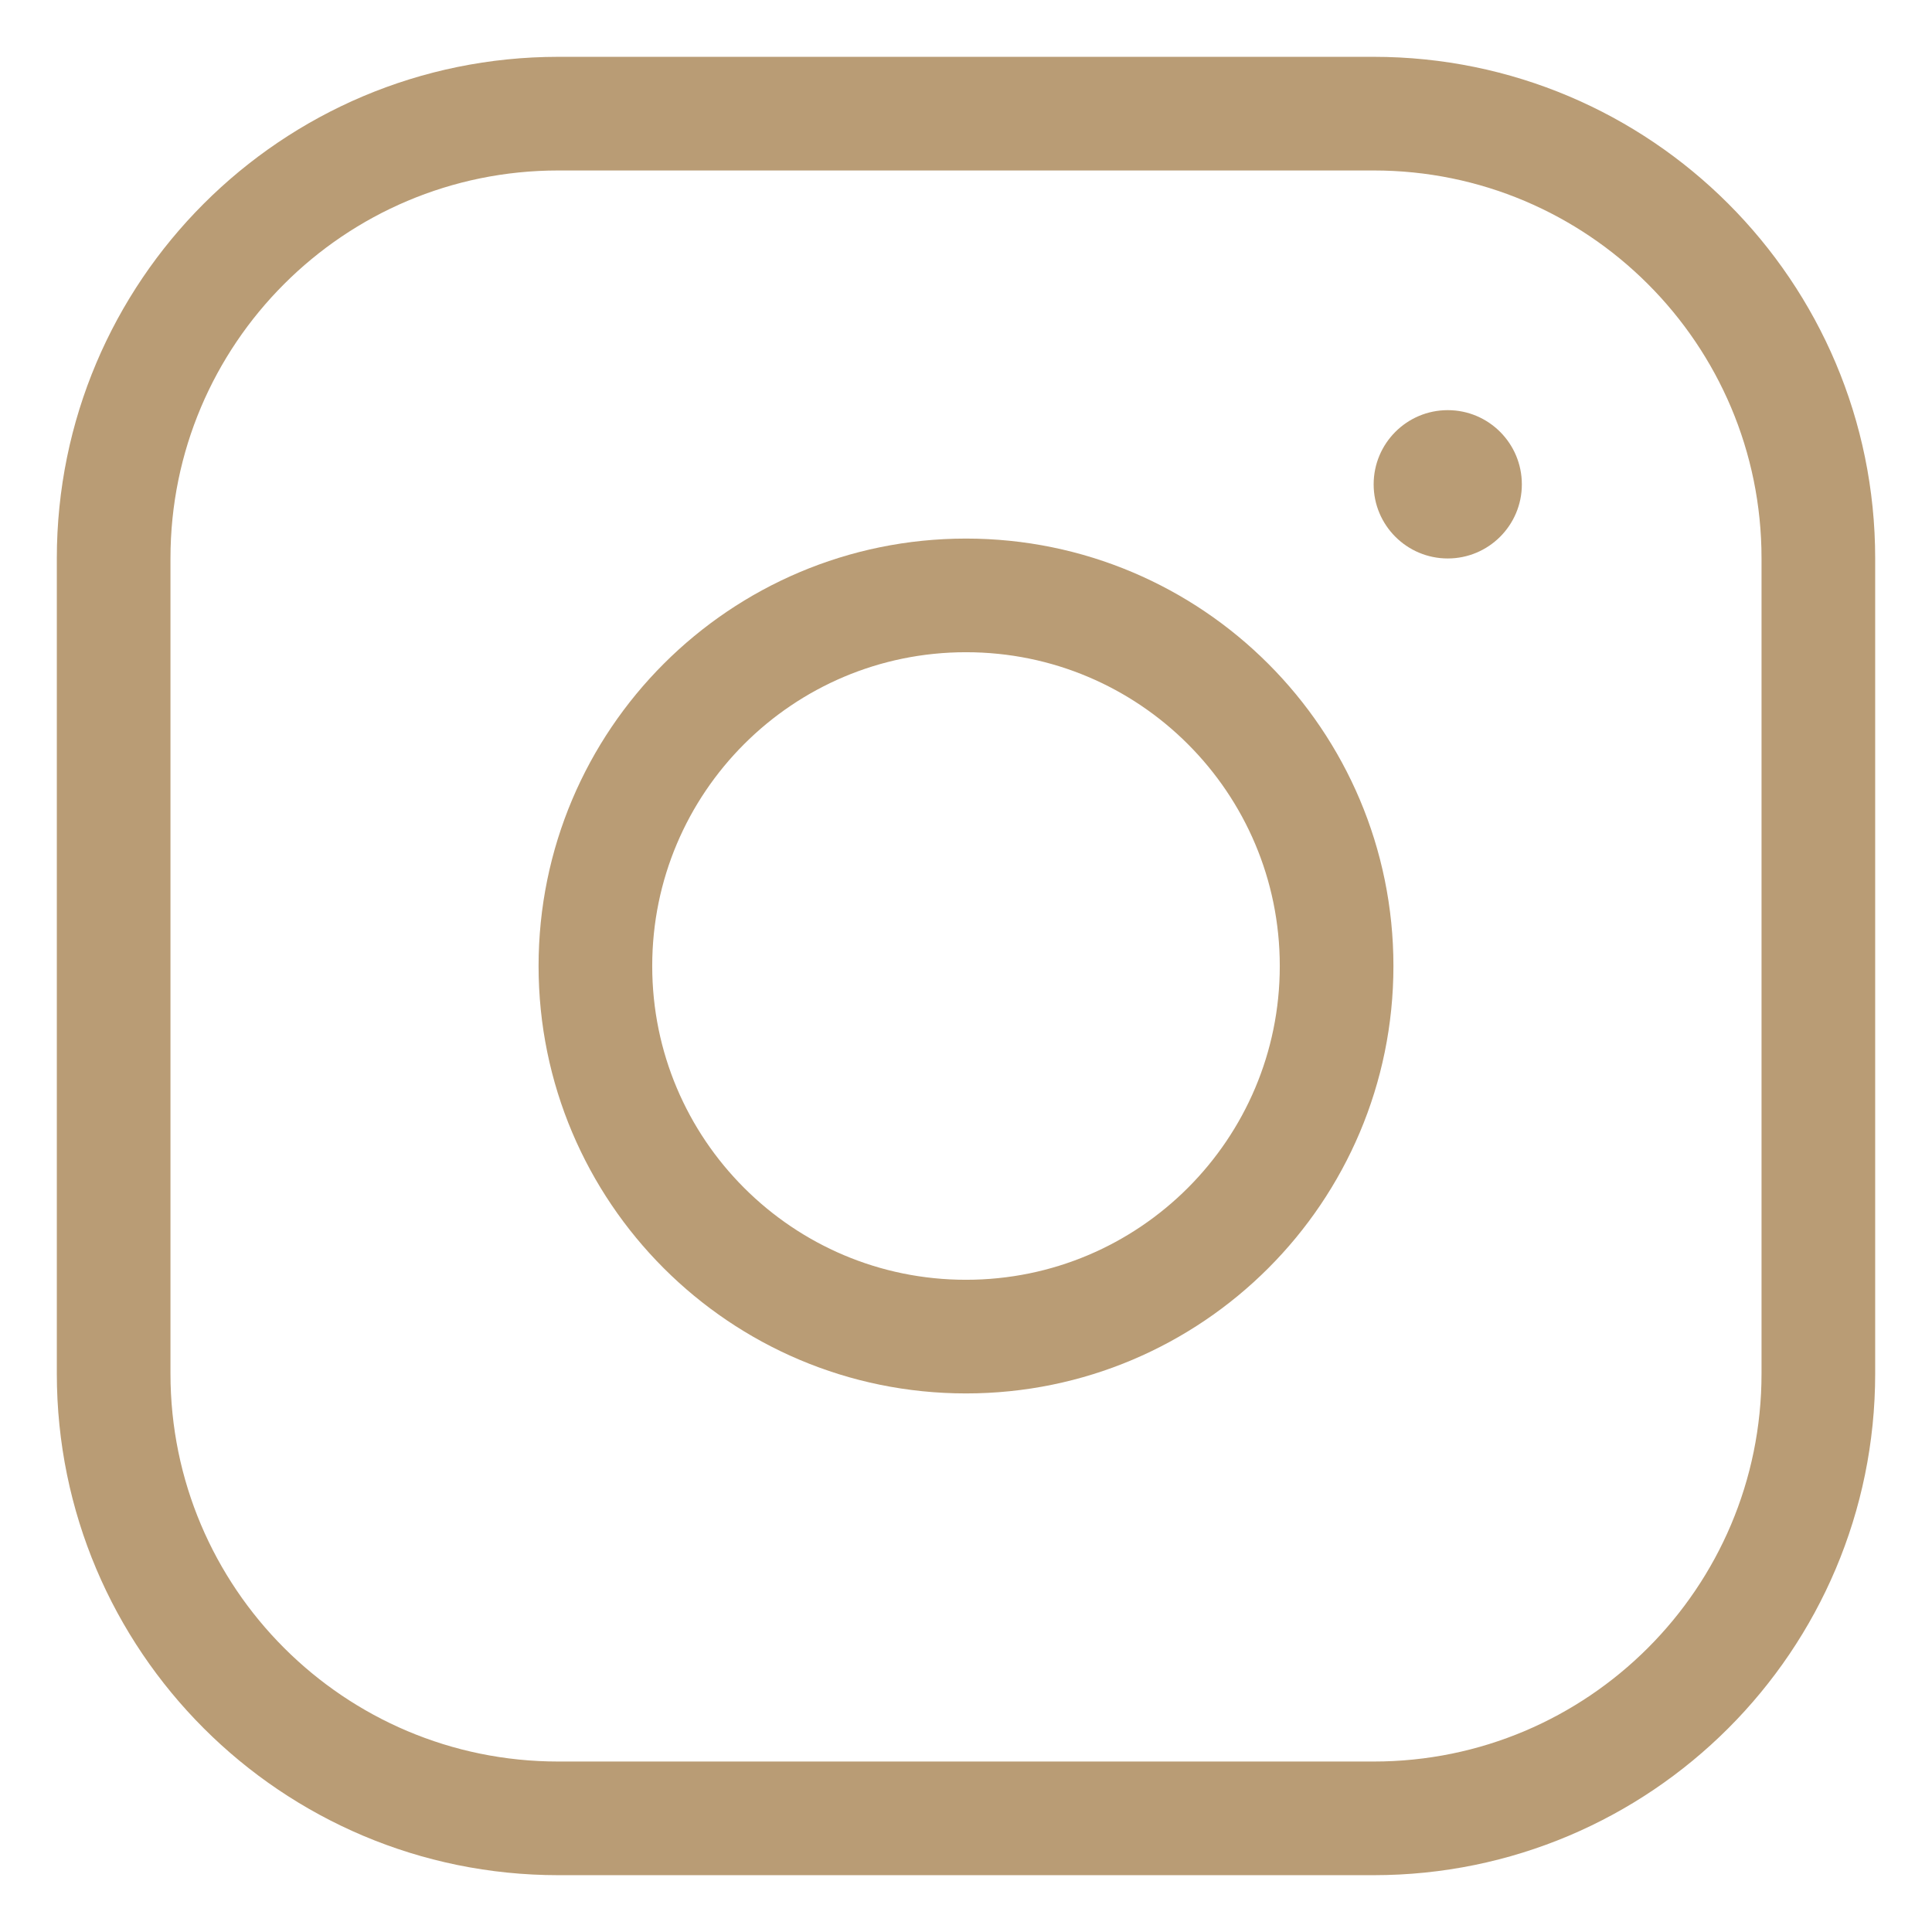
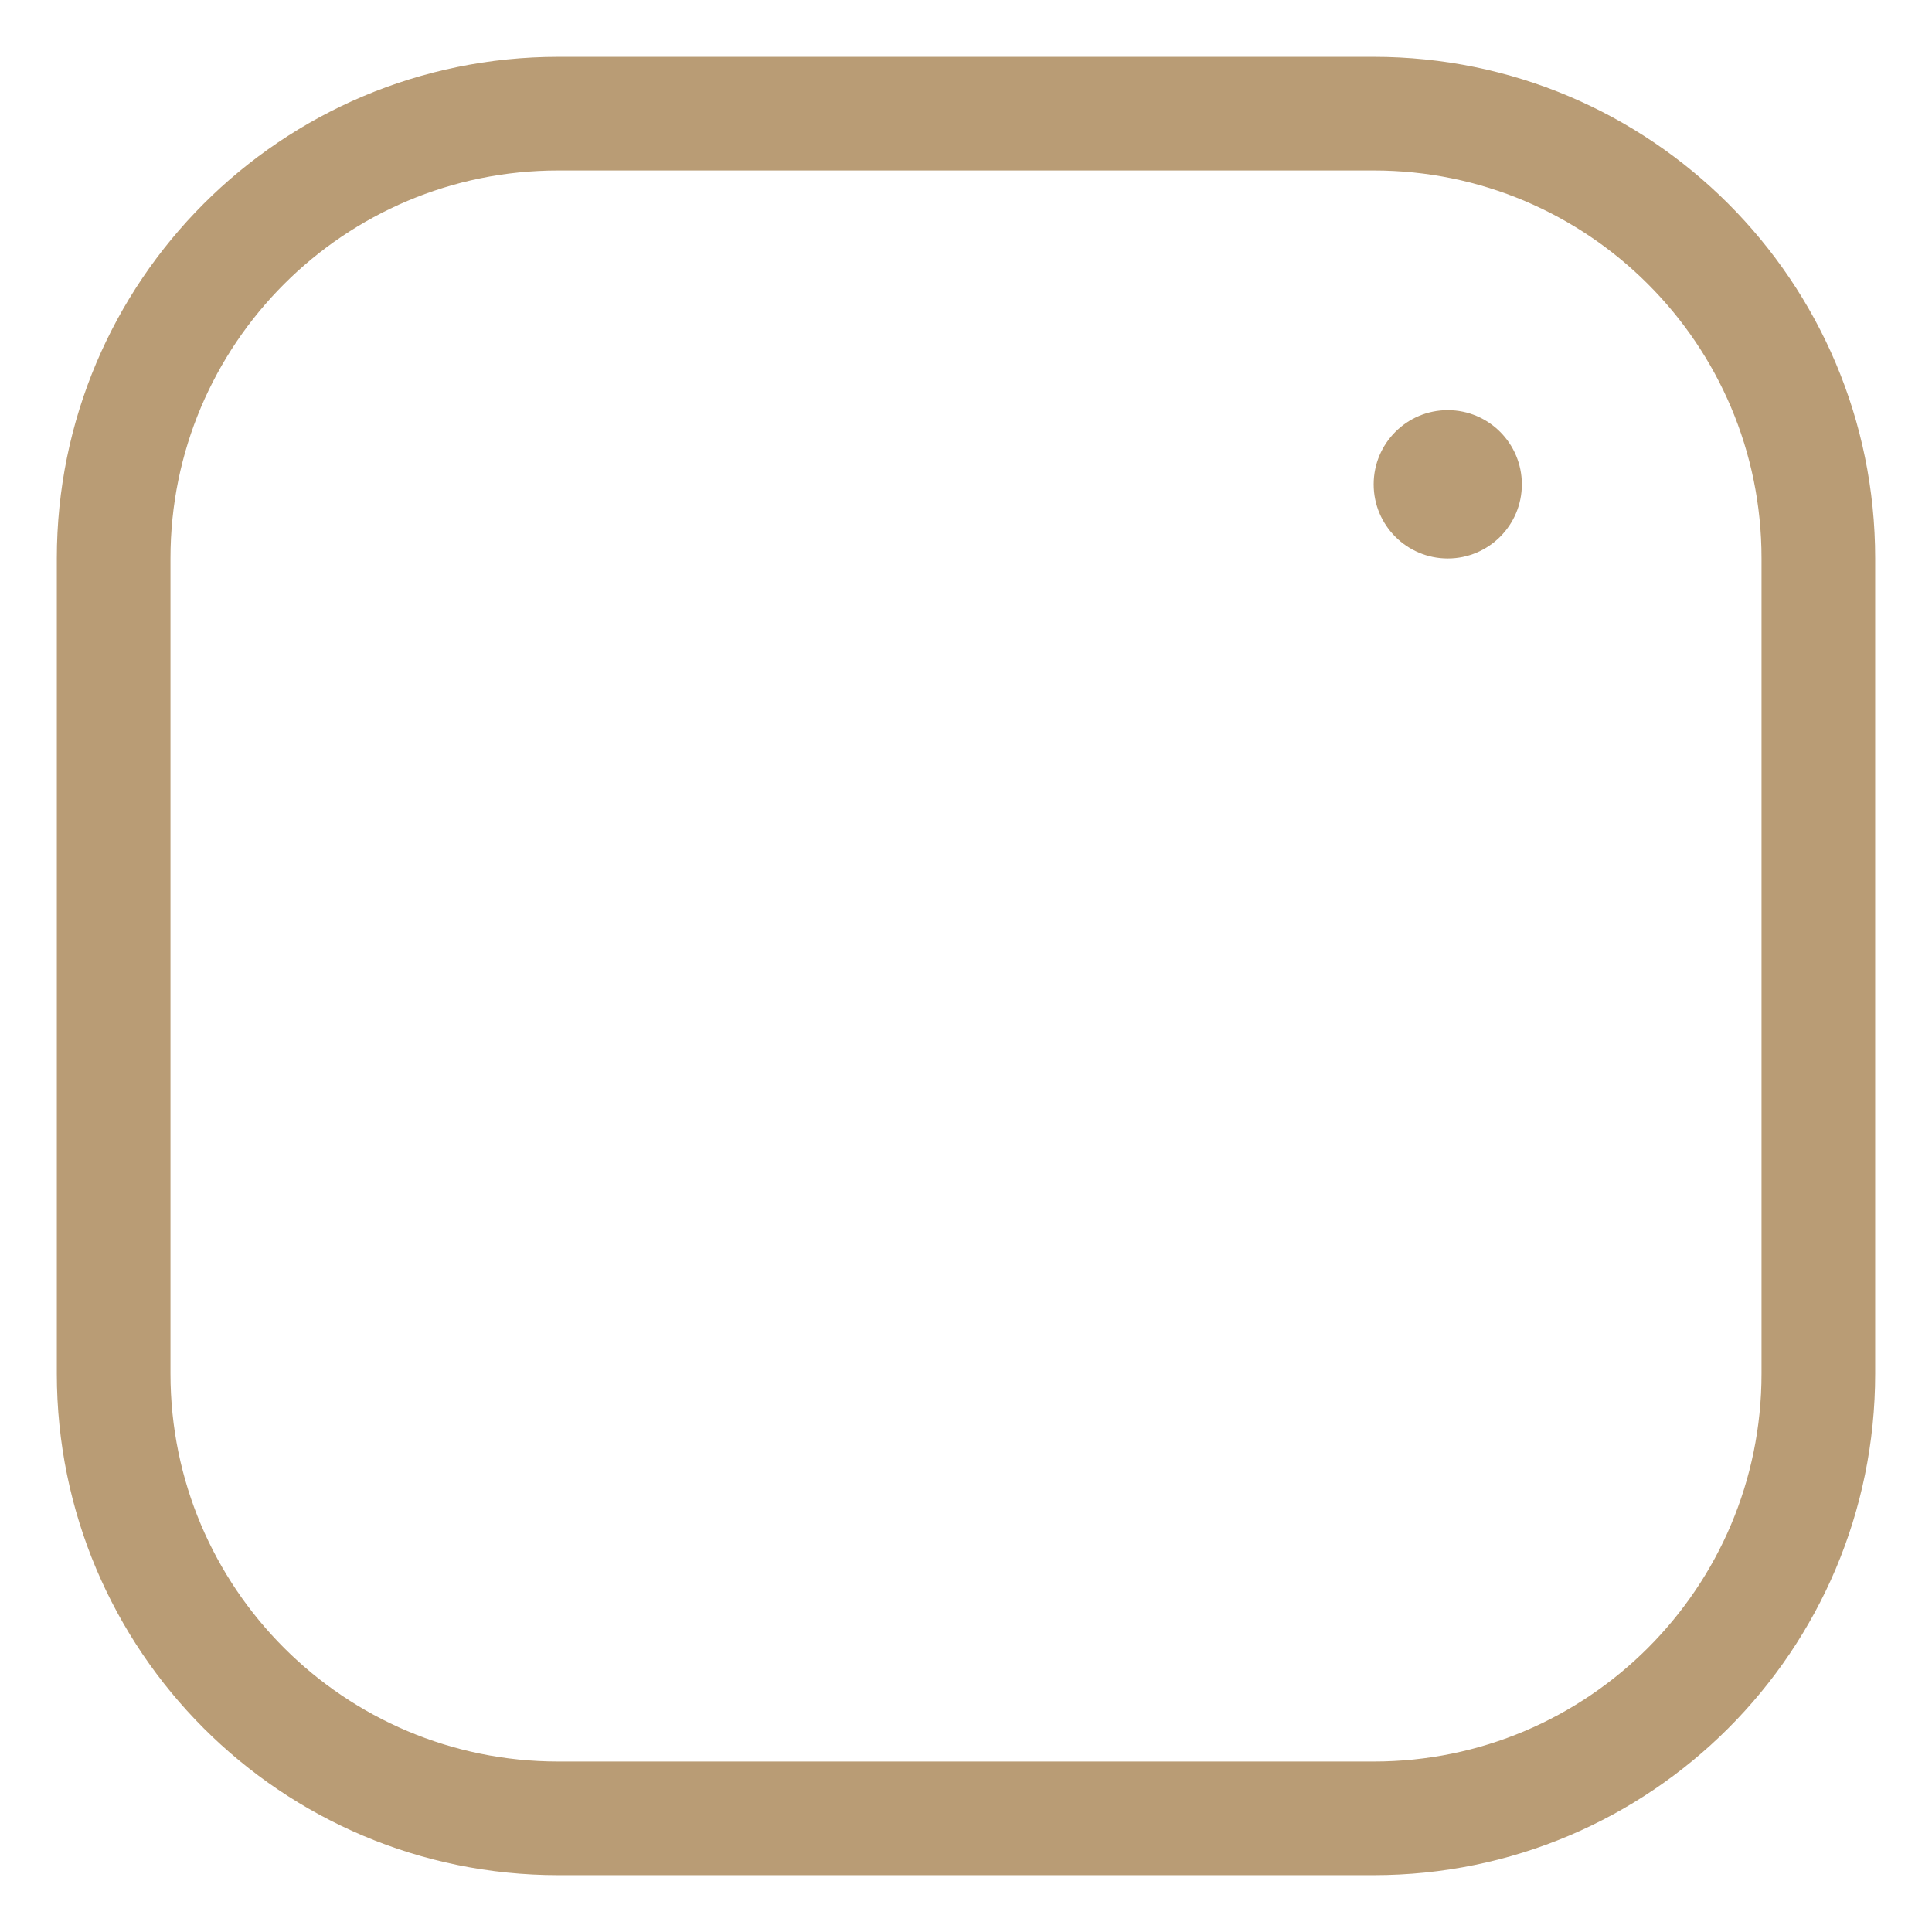
<svg xmlns="http://www.w3.org/2000/svg" width="17" height="17" viewBox="0 0 17 17" fill="none">
  <path d="M12.739 4.914C13.099 4.914 13.391 4.622 13.391 4.262C13.391 3.901 13.099 3.609 12.739 3.609C12.379 3.609 12.087 3.901 12.087 4.262C12.087 4.622 12.379 4.914 12.739 4.914Z" fill="#B99C75" />
  <path d="M12.087 1H4.913C2.752 1 1 2.752 1 4.913V12.087C1 14.248 2.752 16 4.913 16H12.087C14.248 16 16 14.248 16 12.087V4.913C16 2.752 14.248 1 12.087 1Z" stroke="#B99C75" stroke-linecap="round" stroke-linejoin="round" />
-   <path d="M8.5 11.761C10.301 11.761 11.761 10.301 11.761 8.5C11.761 6.699 10.301 5.239 8.5 5.239C6.699 5.239 5.239 6.699 5.239 8.5C5.239 10.301 6.699 11.761 8.5 11.761Z" stroke="#B99C75" stroke-linecap="round" stroke-linejoin="round" />
</svg>